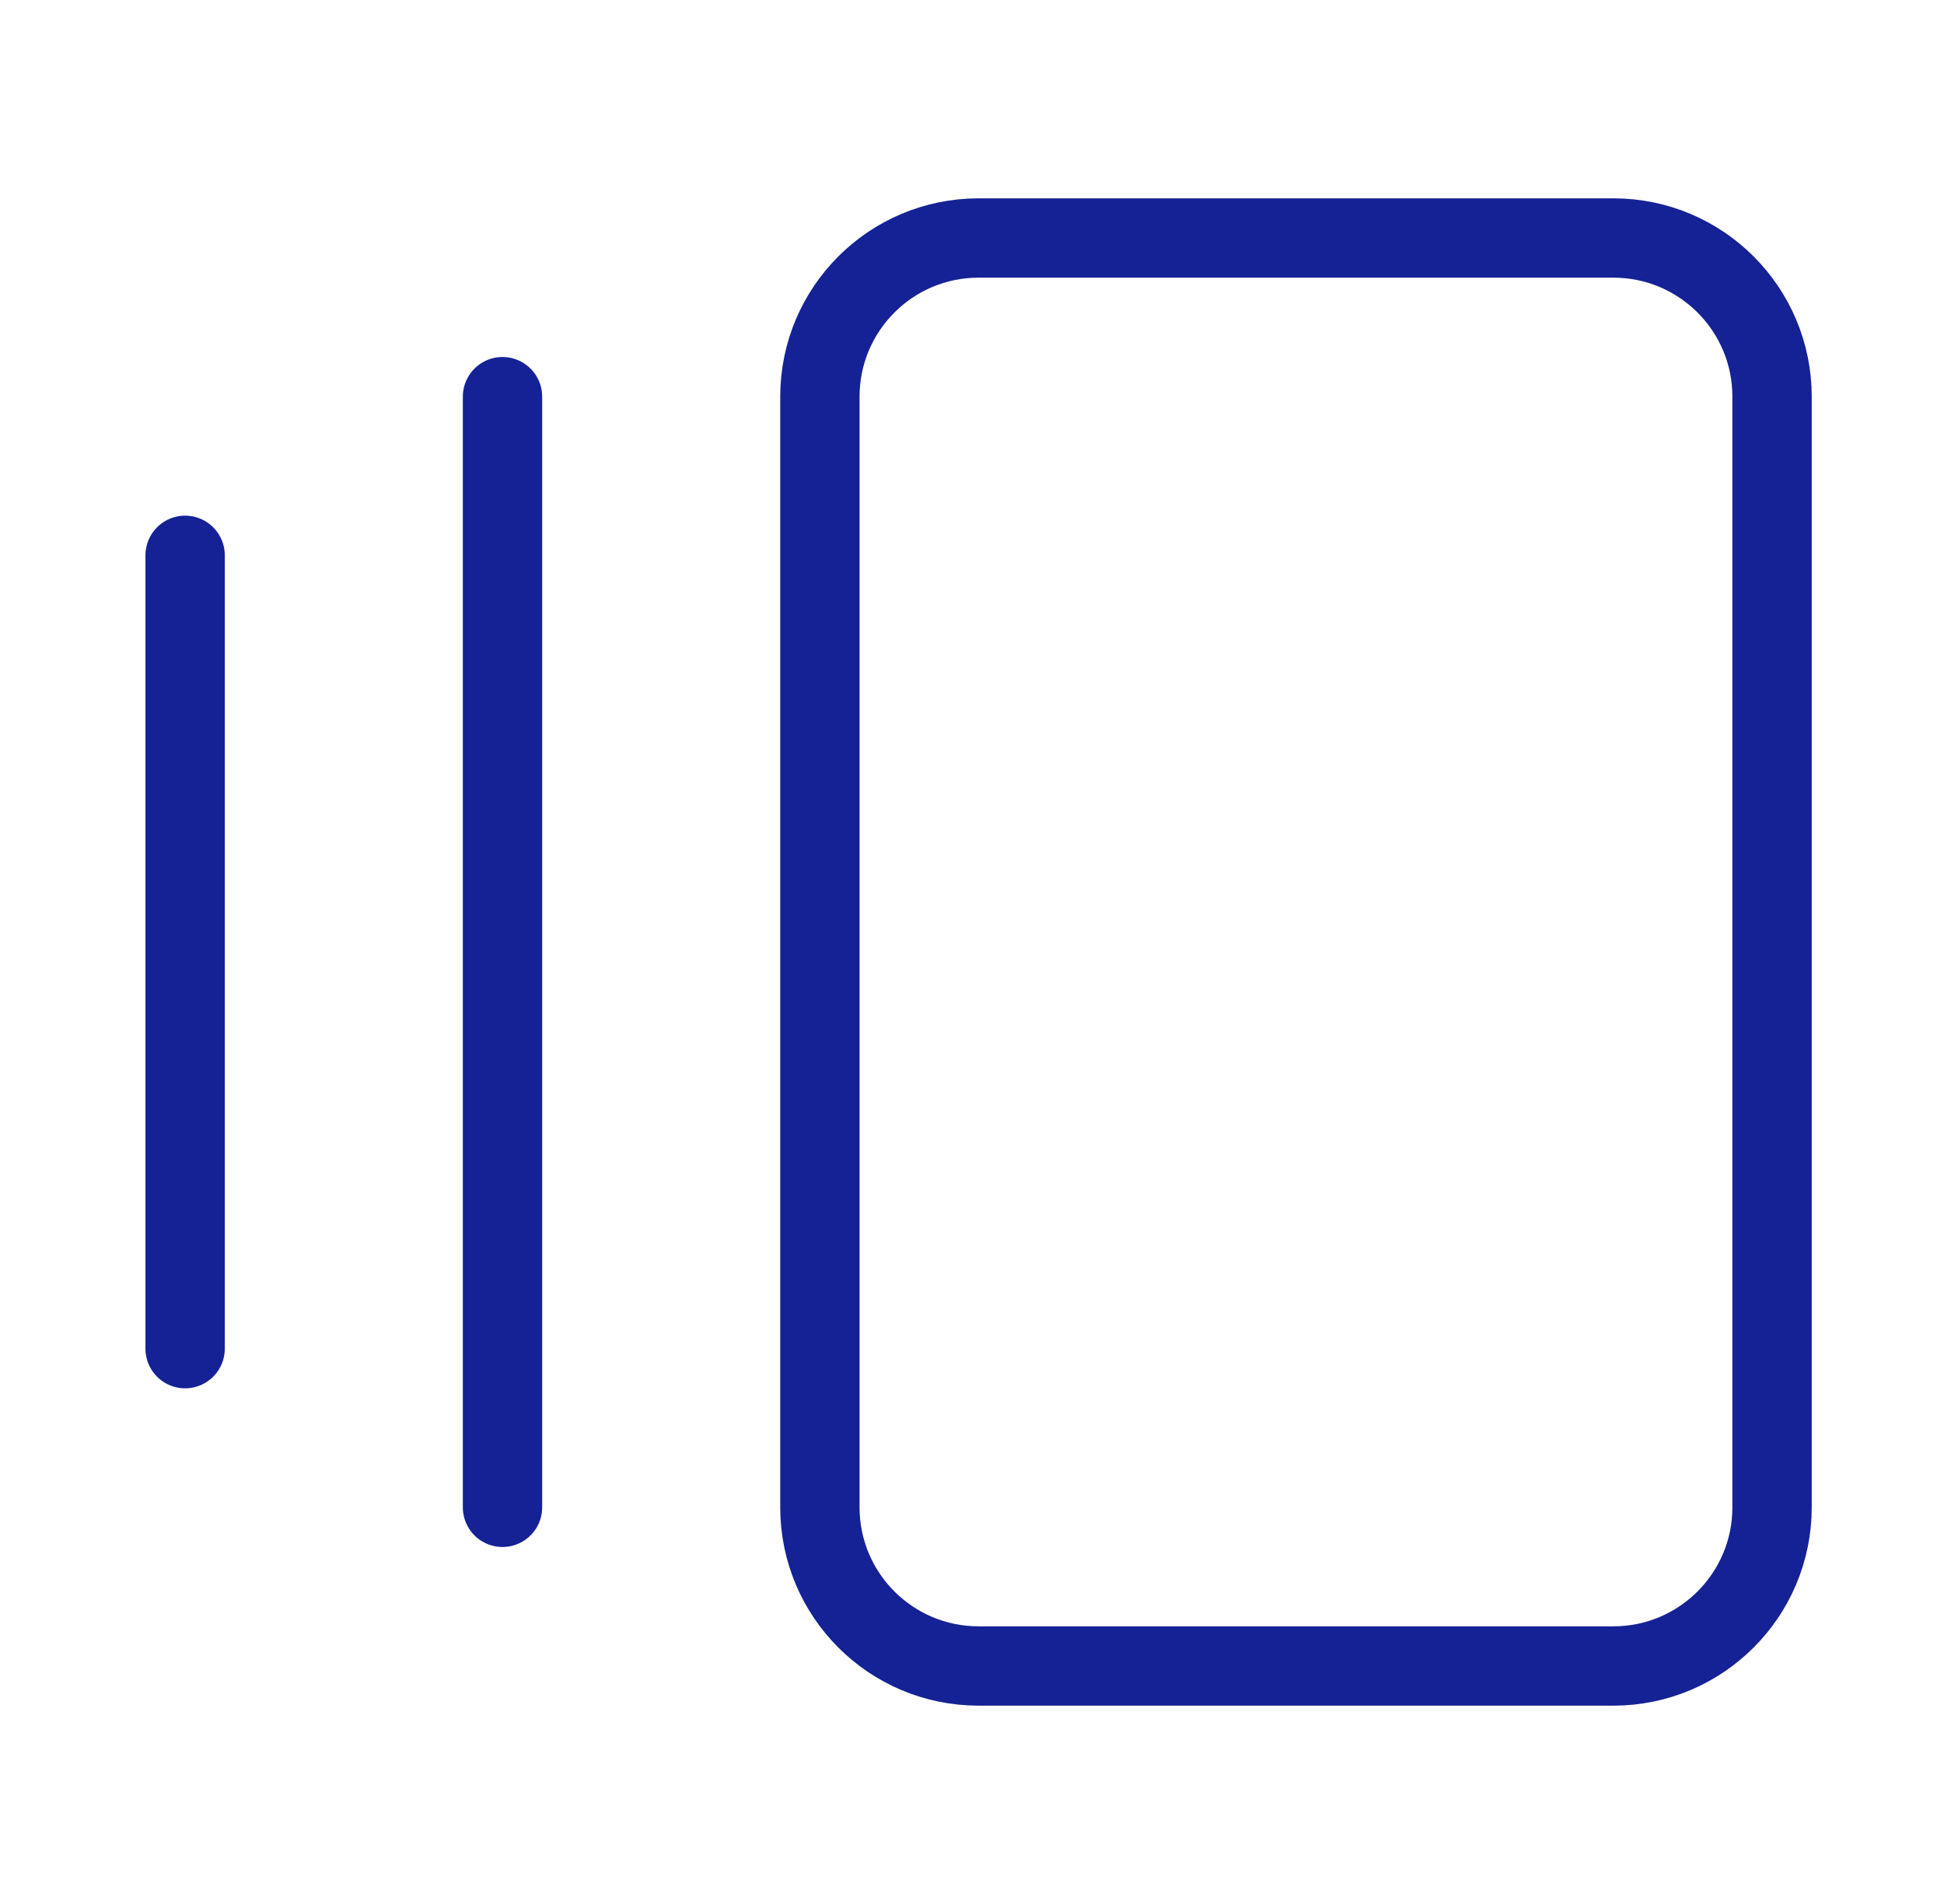
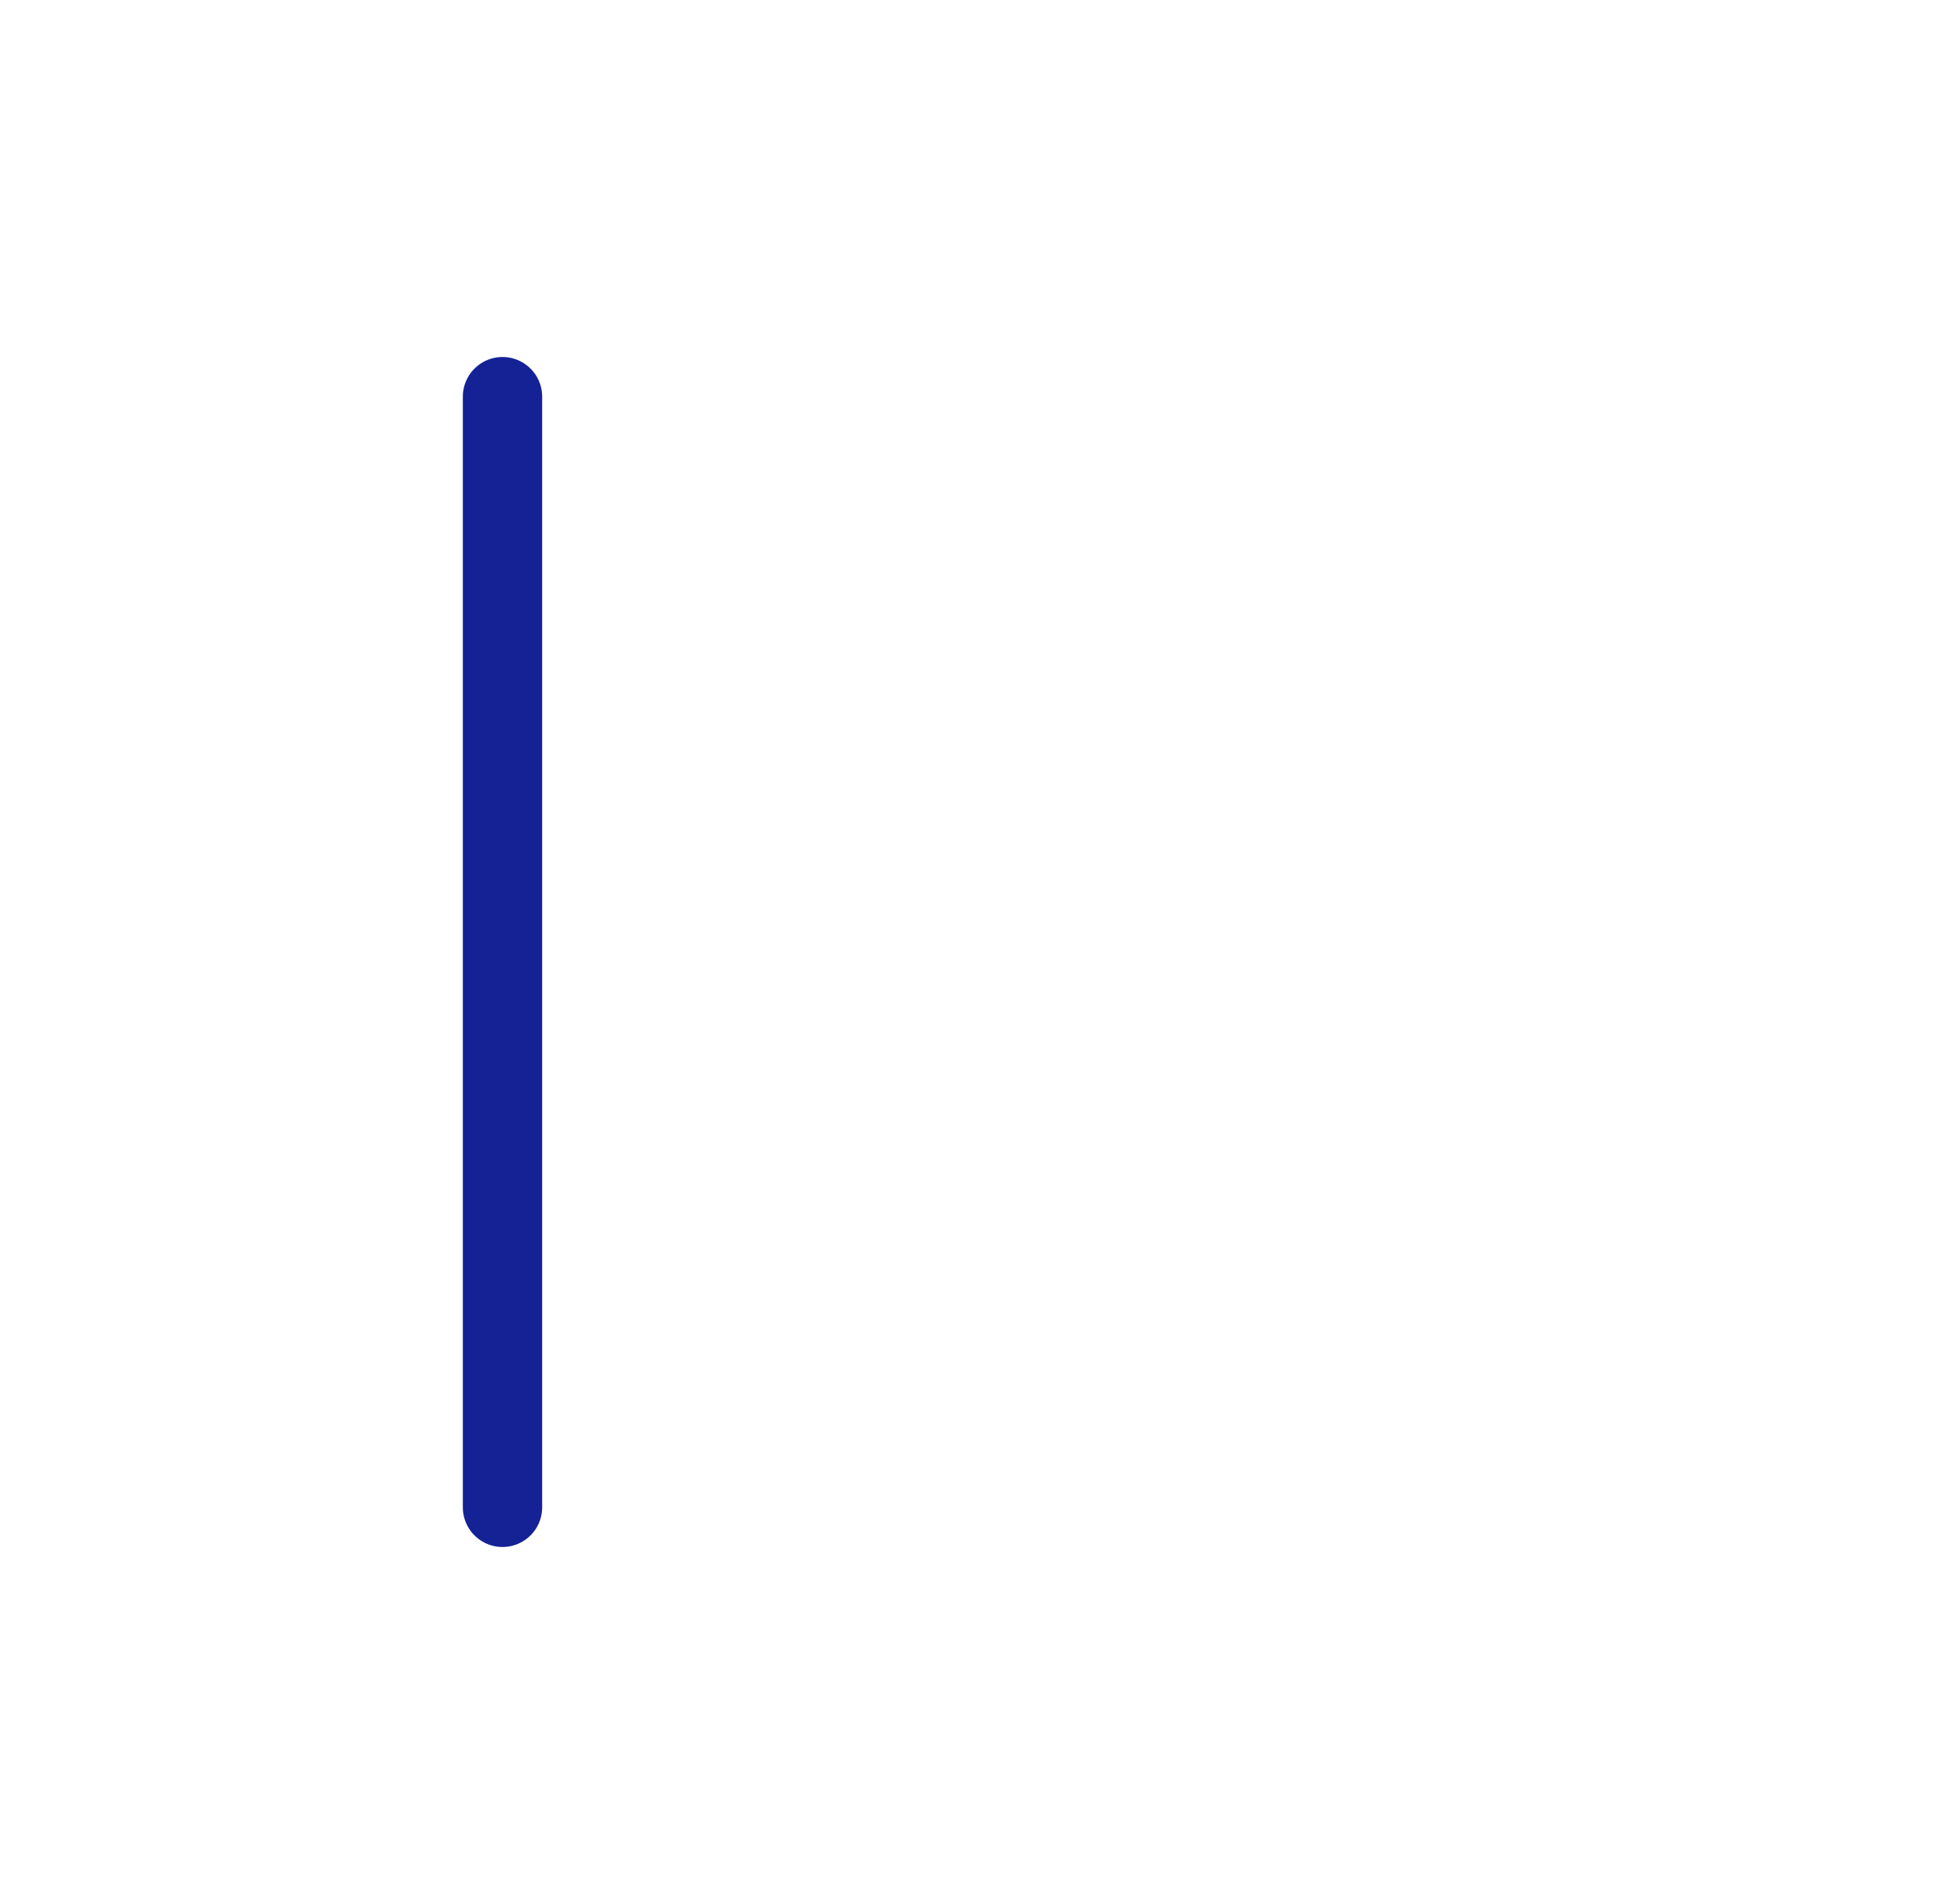
<svg xmlns="http://www.w3.org/2000/svg" width="49" height="48" viewBox="0 0 49 48" fill="none">
-   <path d="M4.666 14V34" stroke="#152296" stroke-width="2" stroke-linecap="round" stroke-linejoin="round" />
  <path d="M12.666 10V38" stroke="#152296" stroke-width="2" stroke-linecap="round" stroke-linejoin="round" />
-   <path d="M40.666 6H24.666C22.457 6 20.666 7.791 20.666 10V38C20.666 40.209 22.457 42 24.666 42H40.666C42.875 42 44.666 40.209 44.666 38V10C44.666 7.791 42.875 6 40.666 6Z" stroke="#152296" stroke-width="2" stroke-linecap="round" stroke-linejoin="round" />
</svg>